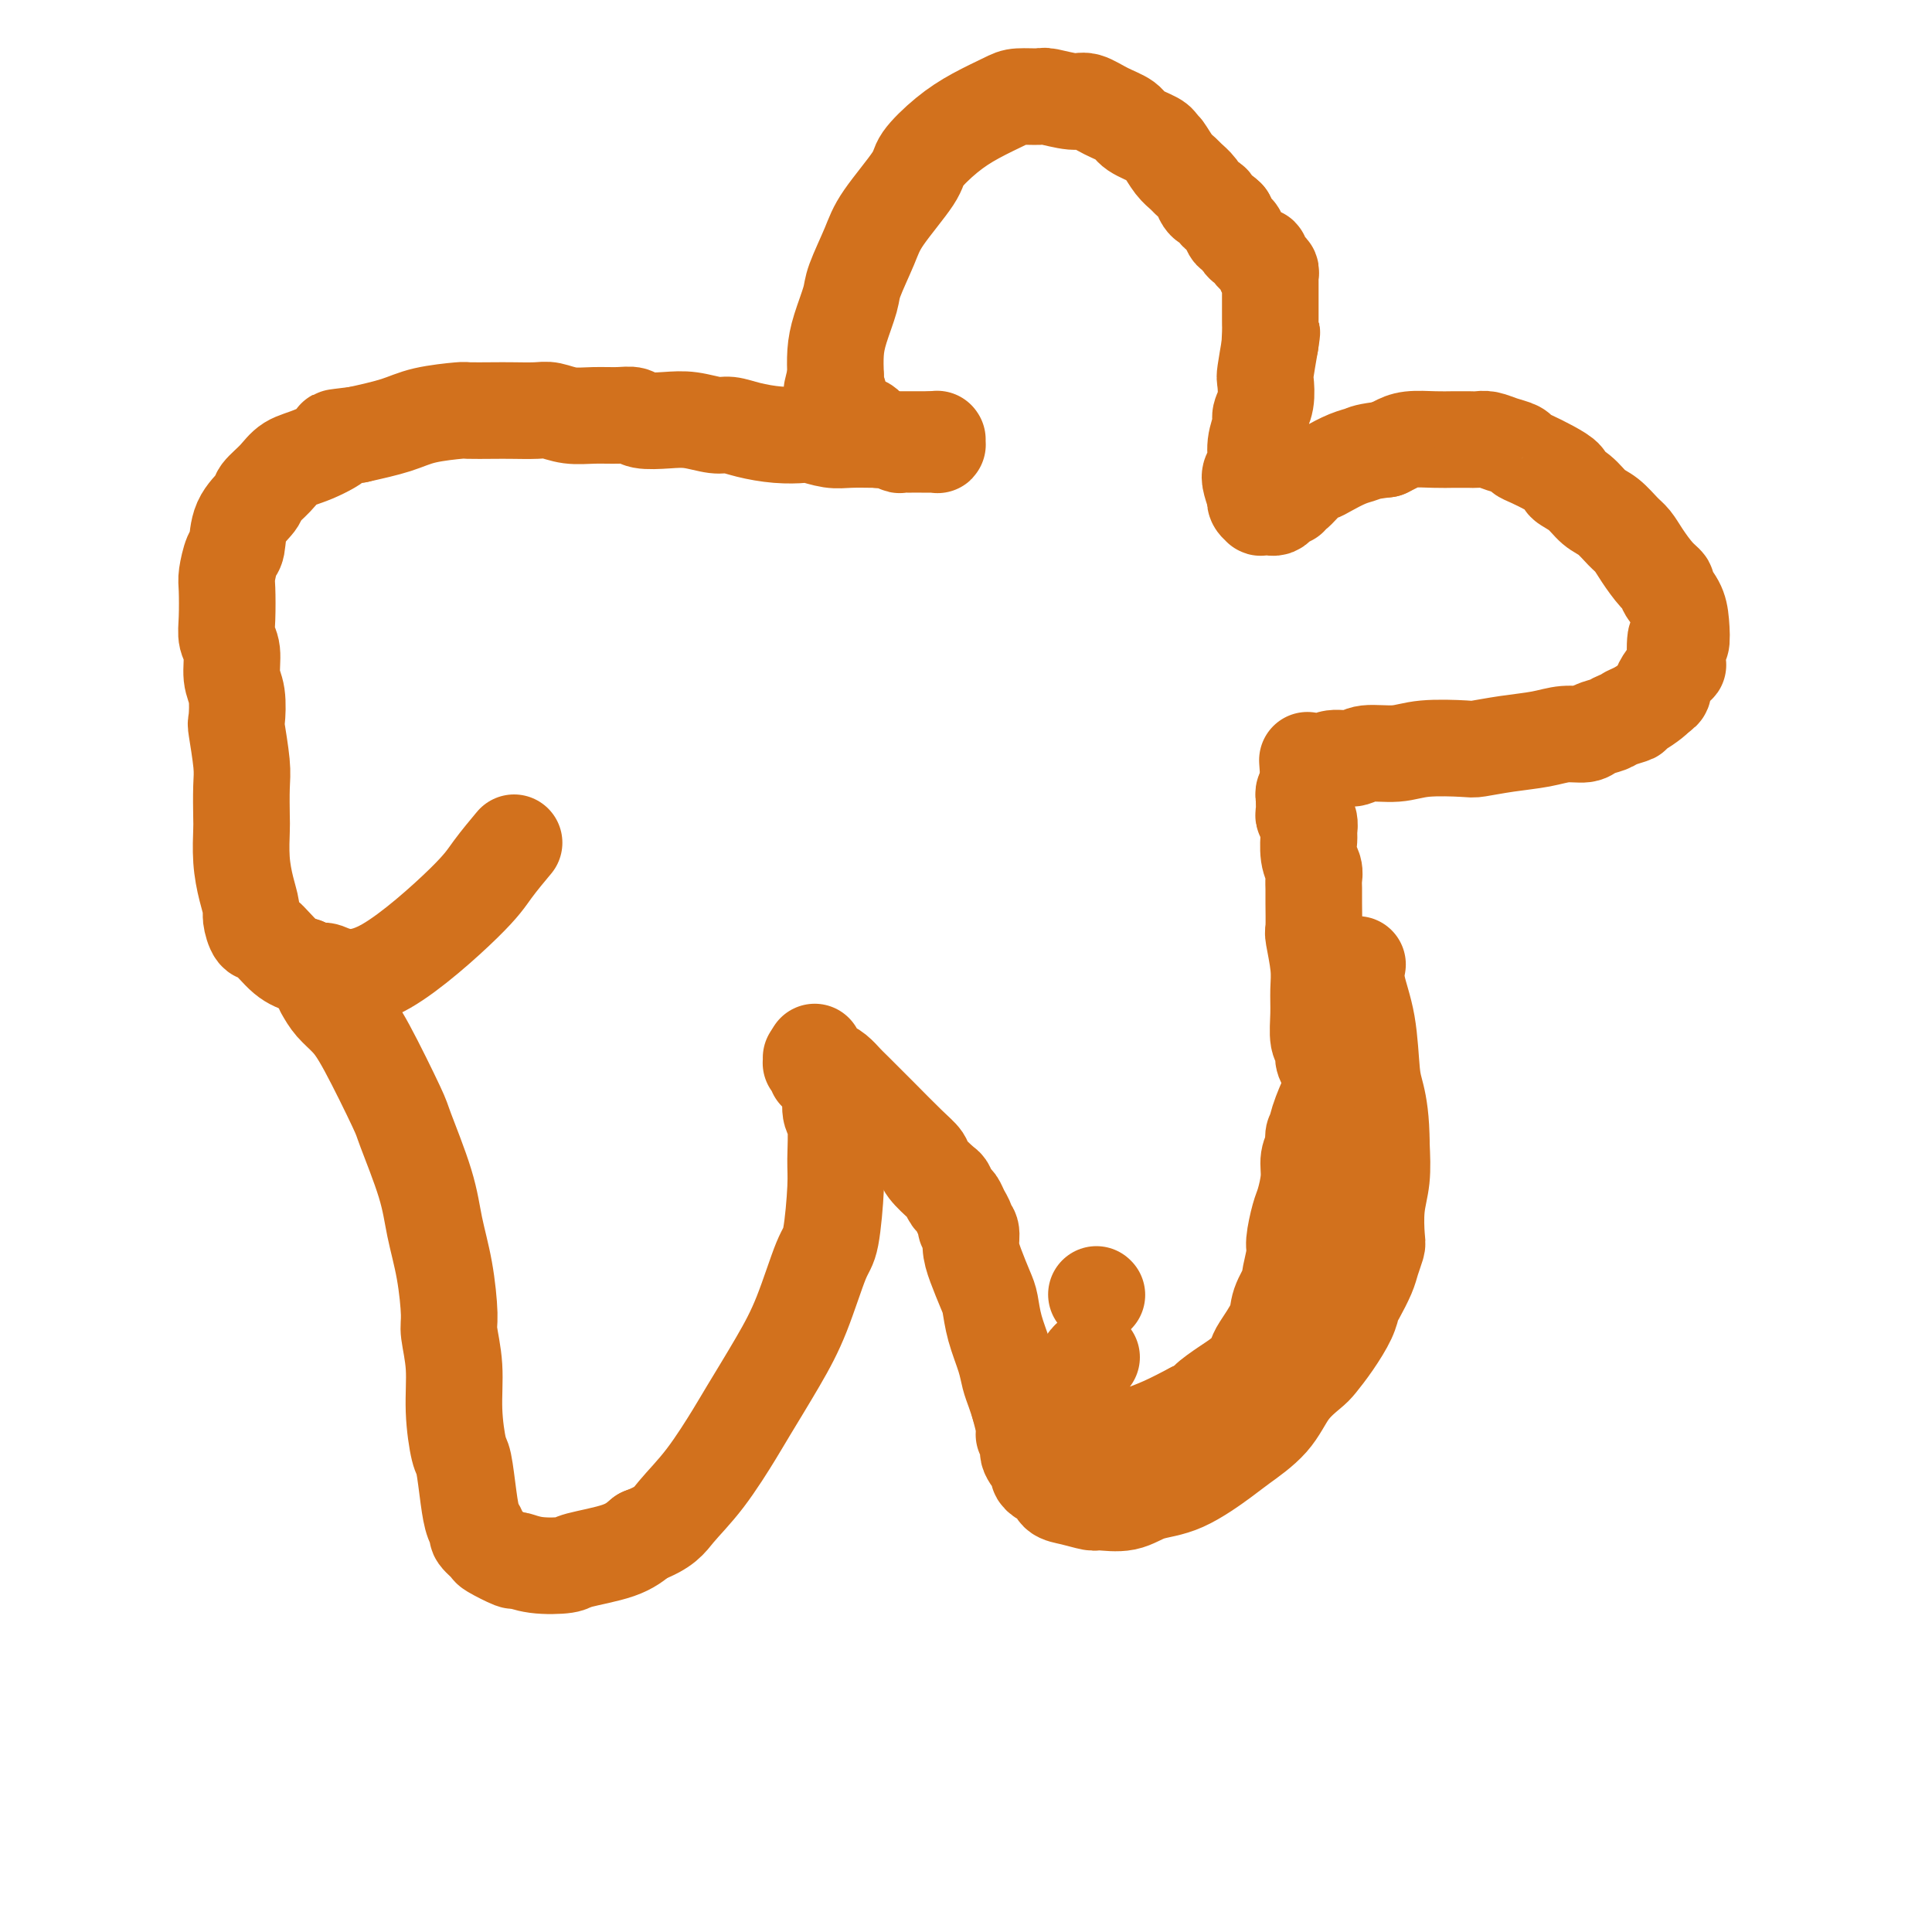
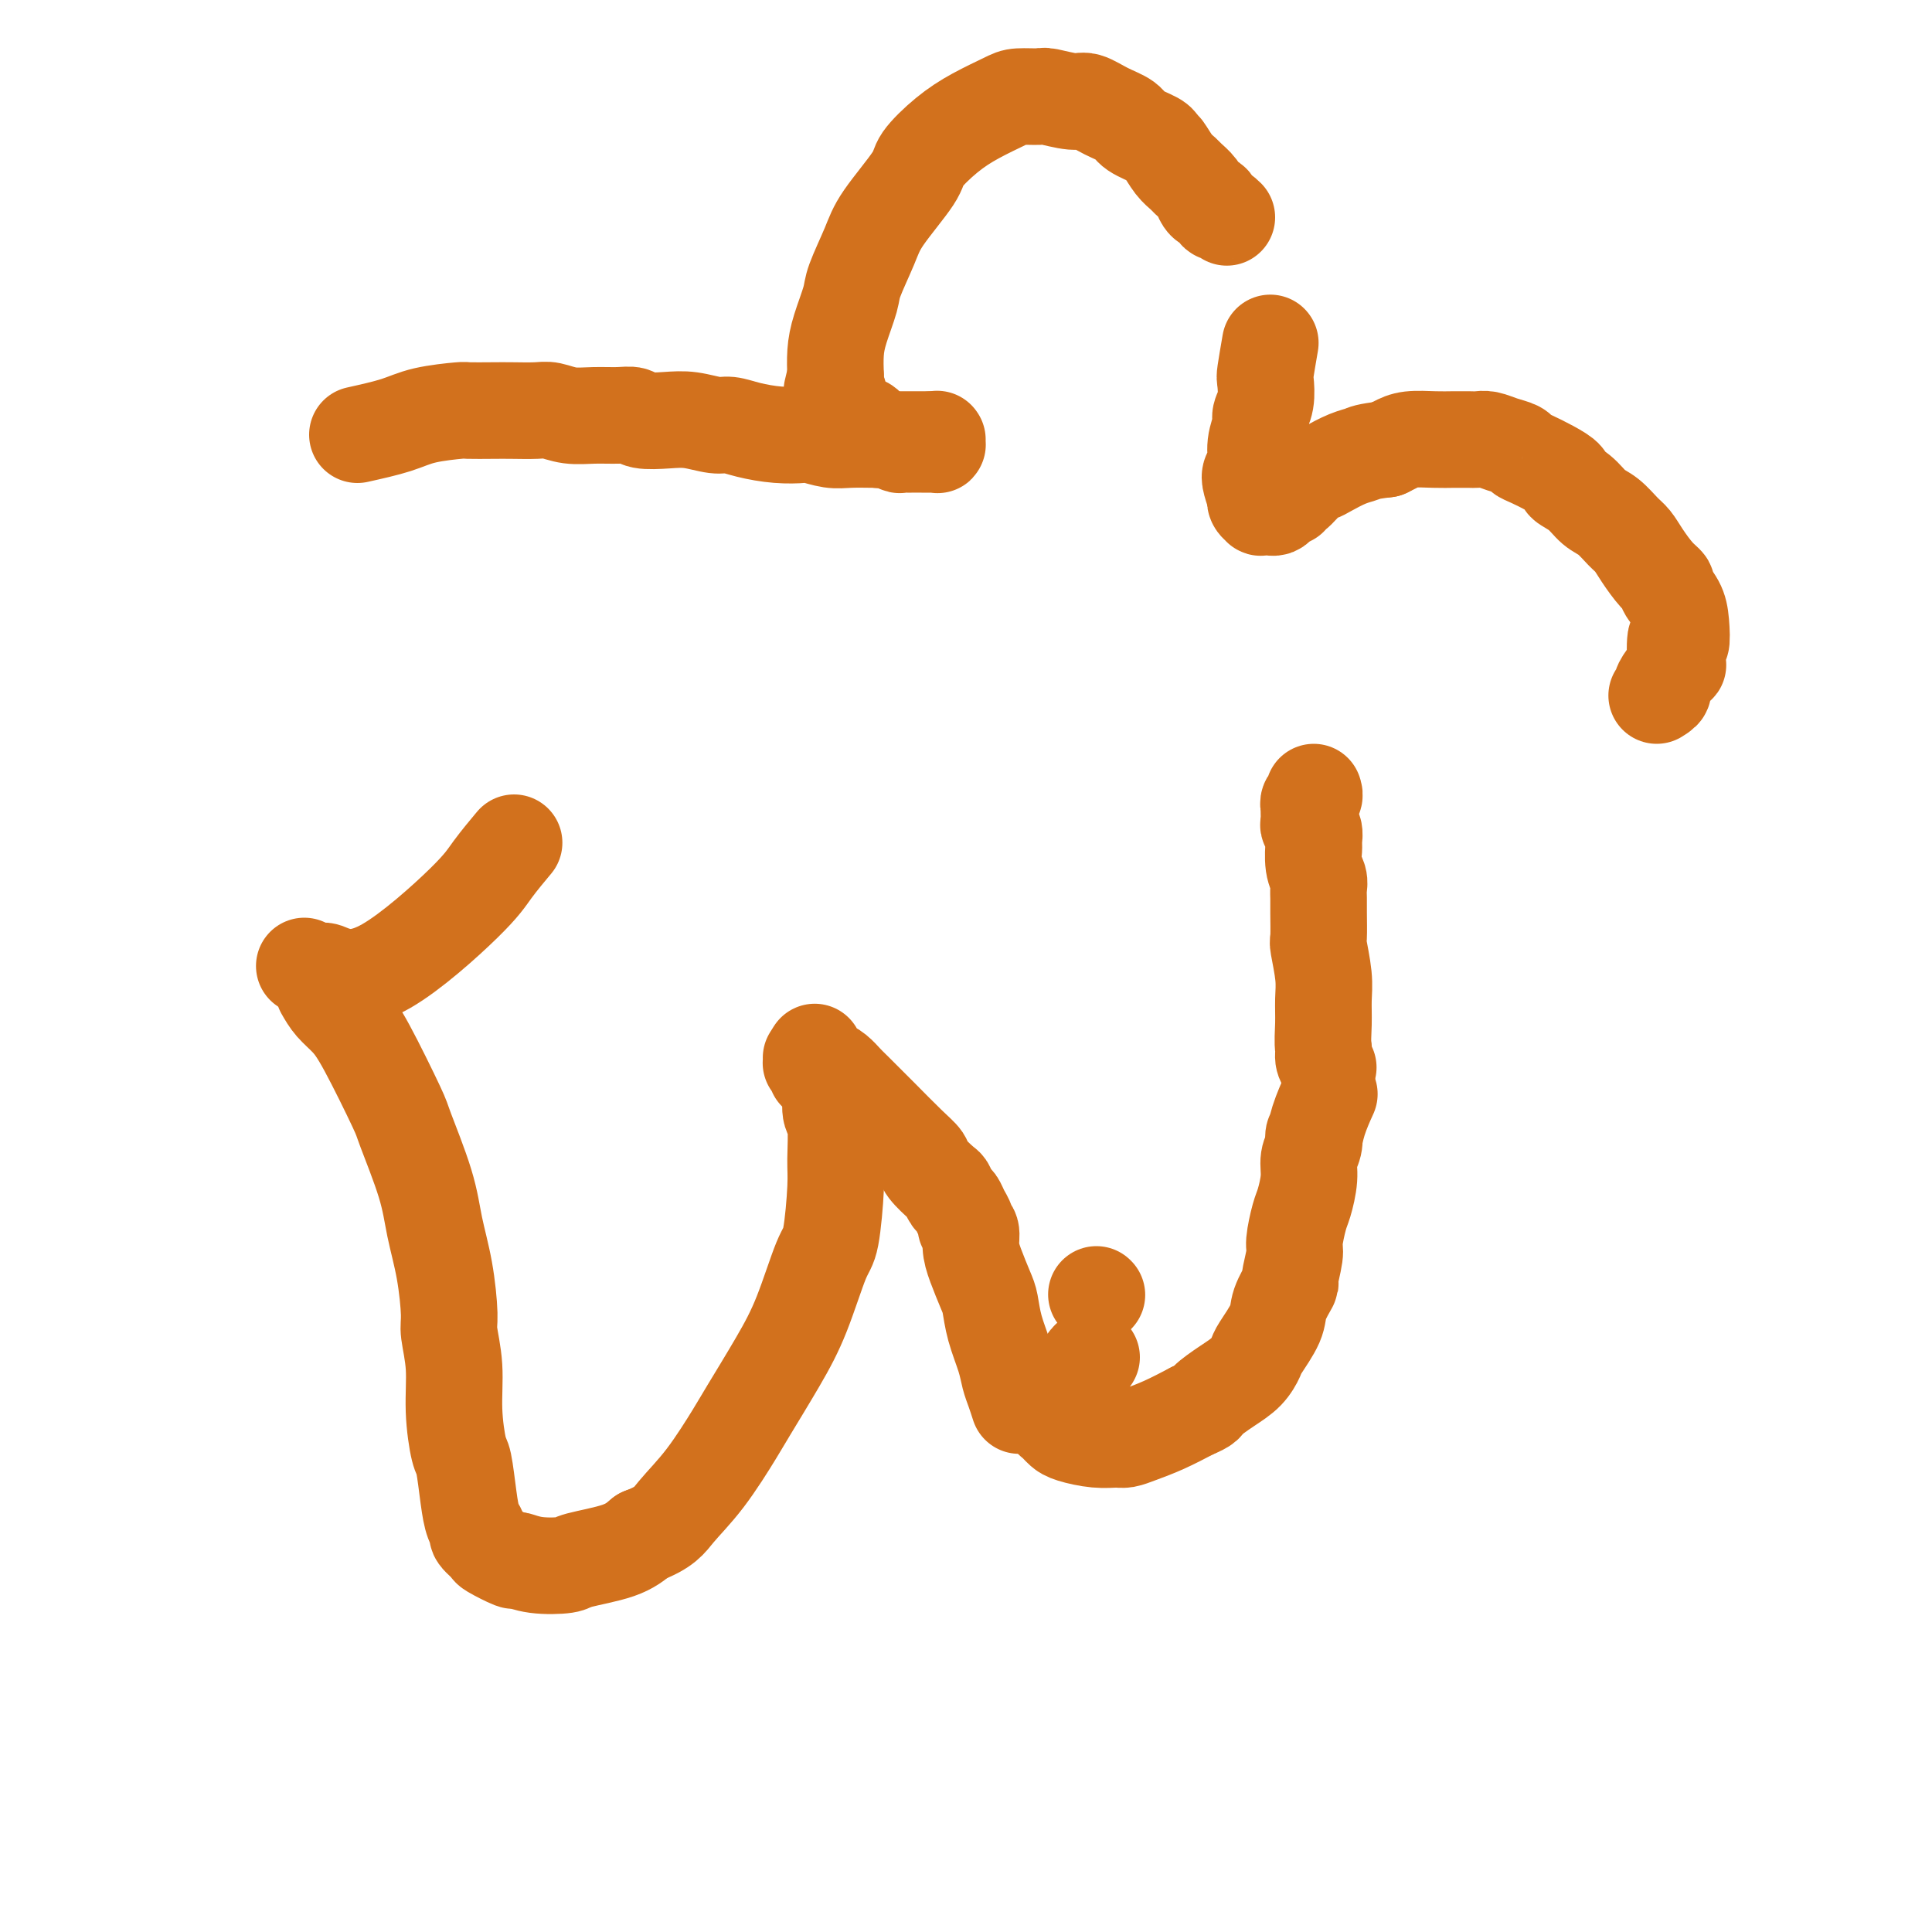
<svg xmlns="http://www.w3.org/2000/svg" viewBox="0 0 400 400" version="1.1">
  <g fill="none" stroke="#D2711D" stroke-width="20" stroke-linecap="round" stroke-linejoin="round">
    <path d="M67,205c0.580,1.018 1.161,2.037 2,3c0.839,0.963 1.937,1.872 3,3c1.063,1.128 2.091,2.476 4,6c1.909,3.524 4.700,9.225 6,12c1.300,2.775 1.109,2.624 2,5c0.891,2.376 2.865,7.280 4,11c1.135,3.720 1.433,6.256 2,9c0.567,2.744 1.405,5.696 2,9c0.595,3.304 0.947,6.959 1,9c0.053,2.041 -0.193,2.468 0,4c0.193,1.532 0.825,4.170 1,7c0.175,2.830 -0.108,5.854 0,9c0.108,3.146 0.608,6.416 1,8c0.392,1.584 0.677,1.484 1,3c0.323,1.516 0.682,4.648 1,7c0.318,2.352 0.593,3.924 1,5c0.407,1.076 0.947,1.655 1,2c0.053,0.345 -0.381,0.456 0,1c0.381,0.544 1.575,1.523 2,2c0.425,0.477 0.079,0.454 1,1c0.921,0.546 3.109,1.661 4,2c0.891,0.339 0.485,-0.096 1,0c0.515,0.096 1.950,0.725 4,1c2.050,0.275 4.714,0.198 6,0c1.286,-0.198 1.192,-0.515 3,-1c1.808,-0.485 5.516,-1.139 8,-2c2.484,-0.861 3.742,-1.931 5,-3" />
    <path d="M133,318c4.715,-1.770 5.502,-3.194 7,-5c1.498,-1.806 3.705,-3.992 6,-7c2.295,-3.008 4.677,-6.837 6,-9c1.323,-2.163 1.587,-2.659 3,-5c1.413,-2.341 3.976,-6.527 6,-10c2.024,-3.473 3.509,-6.231 5,-10c1.491,-3.769 2.989,-8.547 4,-11c1.011,-2.453 1.535,-2.581 2,-5c0.465,-2.419 0.872,-7.131 1,-10c0.128,-2.869 -0.021,-3.896 0,-6c0.021,-2.104 0.212,-5.284 0,-7c-0.212,-1.716 -0.828,-1.966 -1,-3c-0.172,-1.034 0.098,-2.852 0,-4c-0.098,-1.148 -0.566,-1.627 -1,-2c-0.434,-0.373 -0.834,-0.641 -1,-1c-0.166,-0.359 -0.097,-0.808 0,-1c0.097,-0.192 0.223,-0.126 0,0c-0.223,0.126 -0.796,0.310 -1,0c-0.204,-0.310 -0.041,-1.116 0,-1c0.041,0.116 -0.042,1.155 0,1c0.042,-0.155 0.207,-1.505 0,-2c-0.207,-0.495 -0.788,-0.136 -1,0c-0.212,0.136 -0.057,0.051 0,0c0.057,-0.051 0.015,-0.066 0,0c-0.015,0.066 -0.004,0.214 0,0c0.004,-0.214 0.000,-0.789 0,-1c-0.000,-0.211 0.003,-0.056 0,0c-0.003,0.056 -0.011,0.015 0,0c0.011,-0.015 0.041,-0.004 0,0c-0.041,0.004 -0.155,0.001 0,0c0.155,-0.001 0.577,-0.001 1,0" />
    <path d="M169,219c-0.623,-2.227 -0.181,-0.794 0,0c0.181,0.794 0.100,0.949 0,1c-0.100,0.051 -0.221,-0.001 0,0c0.221,0.001 0.783,0.055 1,0c0.217,-0.055 0.089,-0.218 0,0c-0.089,0.218 -0.139,0.819 0,1c0.139,0.181 0.468,-0.057 1,0c0.532,0.057 1.269,0.410 2,1c0.731,0.590 1.457,1.418 2,2c0.543,0.582 0.903,0.917 2,2c1.097,1.083 2.931,2.914 5,5c2.069,2.086 4.371,4.428 6,6c1.629,1.572 2.583,2.376 3,3c0.417,0.624 0.297,1.070 1,2c0.703,0.930 2.230,2.346 3,3c0.770,0.654 0.785,0.546 1,1c0.215,0.454 0.631,1.470 1,2c0.369,0.530 0.691,0.574 1,1c0.309,0.426 0.604,1.233 1,2c0.396,0.767 0.893,1.494 1,2c0.107,0.506 -0.175,0.790 0,1c0.175,0.210 0.807,0.347 1,1c0.193,0.653 -0.051,1.821 0,3c0.051,1.179 0.399,2.370 1,4c0.601,1.630 1.456,3.700 2,5c0.544,1.300 0.776,1.832 1,3c0.224,1.168 0.441,2.973 1,5c0.559,2.027 1.459,4.275 2,6c0.541,1.725 0.723,2.926 1,4c0.277,1.074 0.651,2.021 1,3c0.349,0.979 0.675,1.989 1,3" />
-     <path d="M211,291c2.013,7.446 1.047,6.061 1,6c-0.047,-0.061 0.827,1.202 1,2c0.173,0.798 -0.353,1.130 0,2c0.353,0.870 1.585,2.278 2,3c0.415,0.722 0.014,0.756 0,1c-0.014,0.244 0.361,0.696 1,1c0.639,0.304 1.544,0.459 2,1c0.456,0.541 0.463,1.467 1,2c0.537,0.533 1.604,0.672 3,1c1.396,0.328 3.121,0.845 4,1c0.879,0.155 0.911,-0.052 2,0c1.089,0.052 3.237,0.364 5,0c1.763,-0.364 3.143,-1.404 5,-2c1.857,-0.596 4.190,-0.749 7,-2c2.810,-1.251 6.098,-3.599 8,-5c1.902,-1.401 2.420,-1.854 4,-3c1.580,-1.146 4.222,-2.983 6,-5c1.778,-2.017 2.693,-4.213 4,-6c1.307,-1.787 3.005,-3.165 4,-4c0.995,-0.835 1.288,-1.128 2,-2c0.712,-0.872 1.844,-2.323 3,-4c1.156,-1.677 2.337,-3.578 3,-5c0.663,-1.422 0.808,-2.363 1,-3c0.192,-0.637 0.430,-0.968 1,-2c0.570,-1.032 1.472,-2.764 2,-4c0.528,-1.236 0.681,-1.977 1,-3c0.319,-1.023 0.804,-2.329 1,-3c0.196,-0.671 0.104,-0.706 0,-2c-0.104,-1.294 -0.220,-3.849 0,-6c0.220,-2.151 0.777,-3.900 1,-6c0.223,-2.100 0.111,-4.550 0,-7" />
-     <path d="M286,237c-0.019,-5.343 -0.565,-8.199 -1,-10c-0.435,-1.801 -0.757,-2.546 -1,-5c-0.243,-2.454 -0.405,-6.617 -1,-10c-0.595,-3.383 -1.622,-5.988 -2,-8c-0.378,-2.012 -0.108,-3.432 0,-4c0.108,-0.568 0.054,-0.284 0,0" />
    <path d="M227,268c0.000,0.000 0.100,0.100 0.1,0.1" />
    <path d="M226,281c-0.326,0.214 -0.652,0.428 -1,1c-0.348,0.572 -0.719,1.502 -1,2c-0.281,0.498 -0.471,0.563 -1,1c-0.529,0.437 -1.395,1.245 -2,2c-0.605,0.755 -0.947,1.455 -1,2c-0.053,0.545 0.183,0.935 0,1c-0.183,0.065 -0.785,-0.194 -1,0c-0.215,0.194 -0.044,0.840 0,1c0.044,0.160 -0.041,-0.167 0,0c0.041,0.167 0.207,0.828 0,1c-0.207,0.172 -0.787,-0.146 -1,0c-0.213,0.146 -0.058,0.756 0,1c0.058,0.244 0.018,0.121 0,0c-0.018,-0.121 -0.016,-0.240 0,0c0.016,0.240 0.046,0.837 0,1c-0.046,0.163 -0.169,-0.110 0,0c0.169,0.110 0.629,0.604 1,1c0.371,0.396 0.651,0.695 1,1c0.349,0.305 0.766,0.615 2,1c1.234,0.385 3.283,0.844 5,1c1.717,0.156 3.101,0.009 4,0c0.899,-0.009 1.313,0.121 2,0c0.687,-0.121 1.646,-0.494 3,-1c1.354,-0.506 3.101,-1.145 5,-2c1.899,-0.855 3.949,-1.928 6,-3" />
    <path d="M247,292c2.969,-1.236 2.390,-1.325 3,-2c0.610,-0.675 2.409,-1.934 4,-3c1.591,-1.066 2.974,-1.939 4,-3c1.026,-1.061 1.694,-2.310 2,-3c0.306,-0.690 0.249,-0.821 1,-2c0.751,-1.179 2.310,-3.405 3,-5c0.690,-1.595 0.510,-2.560 1,-4c0.490,-1.440 1.651,-3.355 2,-4c0.349,-0.645 -0.114,-0.018 0,-1c0.114,-0.982 0.805,-3.571 1,-5c0.195,-1.429 -0.106,-1.698 0,-3c0.106,-1.302 0.621,-3.636 1,-5c0.379,-1.364 0.624,-1.758 1,-3c0.376,-1.242 0.885,-3.331 1,-5c0.115,-1.669 -0.164,-2.916 0,-4c0.164,-1.084 0.769,-2.004 1,-3c0.231,-0.996 0.087,-2.068 0,-2c-0.087,0.068 -0.116,1.276 0,1c0.116,-0.276 0.377,-2.036 1,-4c0.623,-1.964 1.606,-4.133 2,-5c0.394,-0.867 0.197,-0.434 0,0" />
-     <path d="M275,221c-0.453,-0.648 -0.906,-1.295 -1,-2c-0.094,-0.705 0.172,-1.466 0,-2c-0.172,-0.534 -0.782,-0.841 -1,-2c-0.218,-1.159 -0.044,-3.172 0,-5c0.044,-1.828 -0.041,-3.473 0,-5c0.041,-1.527 0.207,-2.937 0,-5c-0.207,-2.063 -0.788,-4.779 -1,-6c-0.212,-1.221 -0.056,-0.946 0,-2c0.056,-1.054 0.011,-3.438 0,-5c-0.011,-1.562 0.011,-2.302 0,-3c-0.011,-0.698 -0.056,-1.356 0,-2c0.056,-0.644 0.211,-1.276 0,-2c-0.211,-0.724 -0.789,-1.541 -1,-3c-0.211,-1.459 -0.056,-3.560 0,-4c0.056,-0.440 0.011,0.783 0,1c-0.011,0.217 0.011,-0.571 0,-1c-0.011,-0.429 -0.056,-0.500 0,-1c0.056,-0.500 0.211,-1.429 0,-2c-0.211,-0.571 -0.790,-0.783 -1,-1c-0.210,-0.217 -0.053,-0.439 0,-1c0.053,-0.561 0.000,-1.460 0,-2c-0.000,-0.540 0.051,-0.722 0,-1c-0.051,-0.278 -0.206,-0.652 0,-1c0.206,-0.348 0.773,-0.671 1,-1c0.227,-0.329 0.113,-0.665 0,-1" />
-     <path d="M271,162c-0.619,-9.084 -0.166,-2.294 0,0c0.166,2.294 0.045,0.093 0,-1c-0.045,-1.093 -0.013,-1.076 0,-1c0.013,0.076 0.006,0.213 0,0c-0.006,-0.213 -0.012,-0.775 0,-1c0.012,-0.225 0.041,-0.113 0,0c-0.041,0.113 -0.152,0.228 0,0c0.152,-0.228 0.566,-0.797 1,-1c0.434,-0.203 0.886,-0.039 1,0c0.114,0.039 -0.110,-0.046 0,0c0.110,0.046 0.556,0.224 1,0c0.444,-0.224 0.887,-0.848 2,-1c1.113,-0.152 2.897,0.169 4,0c1.103,-0.169 1.524,-0.829 3,-1c1.476,-0.171 4.006,0.147 6,0c1.994,-0.147 3.453,-0.760 6,-1c2.547,-0.240 6.182,-0.107 8,0c1.818,0.107 1.818,0.187 3,0c1.182,-0.187 3.547,-0.642 6,-1c2.453,-0.358 4.993,-0.621 7,-1c2.007,-0.379 3.480,-0.875 5,-1c1.520,-0.125 3.085,0.120 4,0c0.915,-0.120 1.179,-0.606 2,-1c0.821,-0.394 2.200,-0.696 3,-1c0.800,-0.304 1.020,-0.610 2,-1c0.980,-0.390 2.721,-0.864 3,-1c0.279,-0.136 -0.905,0.067 -1,0c-0.095,-0.067 0.897,-0.403 2,-1c1.103,-0.597 2.315,-1.456 3,-2c0.685,-0.544 0.842,-0.772 1,-1" />
+     <path d="M275,221c-0.453,-0.648 -0.906,-1.295 -1,-2c-0.094,-0.705 0.172,-1.466 0,-2c-0.218,-1.159 -0.044,-3.172 0,-5c0.044,-1.828 -0.041,-3.473 0,-5c0.041,-1.527 0.207,-2.937 0,-5c-0.207,-2.063 -0.788,-4.779 -1,-6c-0.212,-1.221 -0.056,-0.946 0,-2c0.056,-1.054 0.011,-3.438 0,-5c-0.011,-1.562 0.011,-2.302 0,-3c-0.011,-0.698 -0.056,-1.356 0,-2c0.056,-0.644 0.211,-1.276 0,-2c-0.211,-0.724 -0.789,-1.541 -1,-3c-0.211,-1.459 -0.056,-3.560 0,-4c0.056,-0.440 0.011,0.783 0,1c-0.011,0.217 0.011,-0.571 0,-1c-0.011,-0.429 -0.056,-0.500 0,-1c0.056,-0.500 0.211,-1.429 0,-2c-0.211,-0.571 -0.790,-0.783 -1,-1c-0.210,-0.217 -0.053,-0.439 0,-1c0.053,-0.561 0.000,-1.460 0,-2c-0.000,-0.540 0.051,-0.722 0,-1c-0.051,-0.278 -0.206,-0.652 0,-1c0.206,-0.348 0.773,-0.671 1,-1c0.227,-0.329 0.113,-0.665 0,-1" />
    <path d="M343,144c2.366,-1.440 0.781,-1.041 1,-2c0.219,-0.959 2.241,-3.278 3,-4c0.759,-0.722 0.254,0.152 0,-1c-0.254,-1.152 -0.258,-4.330 0,-5c0.258,-0.670 0.778,1.166 1,1c0.222,-0.166 0.146,-2.336 0,-4c-0.146,-1.664 -0.360,-2.822 -1,-4c-0.640,-1.178 -1.705,-2.374 -2,-3c-0.295,-0.626 0.178,-0.680 0,-1c-0.178,-0.320 -1.009,-0.905 -2,-2c-0.991,-1.095 -2.141,-2.701 -3,-4c-0.859,-1.299 -1.425,-2.291 -2,-3c-0.575,-0.709 -1.157,-1.135 -2,-2c-0.843,-0.865 -1.947,-2.167 -3,-3c-1.053,-0.833 -2.055,-1.196 -3,-2c-0.945,-0.804 -1.832,-2.051 -3,-3c-1.168,-0.949 -2.618,-1.602 -3,-2c-0.382,-0.398 0.303,-0.540 0,-1c-0.303,-0.460 -1.592,-1.236 -3,-2c-1.408,-0.764 -2.933,-1.515 -4,-2c-1.067,-0.485 -1.675,-0.704 -2,-1c-0.325,-0.296 -0.365,-0.668 -1,-1c-0.635,-0.332 -1.863,-0.625 -3,-1c-1.137,-0.375 -2.182,-0.832 -3,-1c-0.818,-0.168 -1.409,-0.046 -2,0c-0.591,0.046 -1.184,0.015 -2,0c-0.816,-0.015 -1.857,-0.015 -3,0c-1.143,0.015 -2.389,0.045 -4,0c-1.611,-0.045 -3.588,-0.166 -5,0c-1.412,0.166 -2.261,0.619 -3,1c-0.739,0.381 -1.370,0.691 -2,1" />
    <path d="M287,93c-4.257,0.504 -4.399,0.763 -5,1c-0.601,0.237 -1.660,0.453 -3,1c-1.340,0.547 -2.962,1.424 -4,2c-1.038,0.576 -1.493,0.852 -2,1c-0.507,0.148 -1.067,0.168 -2,1c-0.933,0.832 -2.239,2.474 -3,3c-0.761,0.526 -0.977,-0.066 -1,0c-0.023,0.066 0.148,0.788 0,1c-0.148,0.212 -0.614,-0.087 -1,0c-0.386,0.087 -0.691,0.559 -1,1c-0.309,0.441 -0.623,0.850 -1,1c-0.377,0.150 -0.818,0.040 -1,0c-0.182,-0.040 -0.105,-0.011 0,0c0.105,0.011 0.239,0.004 0,0c-0.239,-0.004 -0.852,-0.004 -1,0c-0.148,0.004 0.170,0.011 0,0c-0.170,-0.011 -0.829,-0.039 -1,0c-0.171,0.039 0.147,0.144 0,0c-0.147,-0.144 -0.758,-0.539 -1,-1c-0.242,-0.461 -0.113,-0.990 0,-1c0.113,-0.010 0.211,0.497 0,0c-0.211,-0.497 -0.732,-1.999 -1,-3c-0.268,-1.001 -0.283,-1.499 0,-2c0.283,-0.501 0.864,-1.003 1,-2c0.136,-0.997 -0.174,-2.488 0,-4c0.174,-1.512 0.830,-3.045 1,-4c0.170,-0.955 -0.148,-1.330 0,-2c0.148,-0.670 0.761,-1.633 1,-3c0.239,-1.367 0.103,-3.137 0,-4c-0.103,-0.863 -0.172,-0.818 0,-2c0.172,-1.182 0.586,-3.591 1,-6" />
-     <path d="M263,71c0.619,-4.396 0.166,-0.885 0,0c-0.166,0.885 -0.044,-0.857 0,-2c0.044,-1.143 0.012,-1.686 0,-2c-0.012,-0.314 -0.003,-0.398 0,-1c0.003,-0.602 0.001,-1.720 0,-2c-0.001,-0.280 -0.000,0.280 0,0c0.000,-0.280 0.000,-1.398 0,-2c-0.000,-0.602 -0.000,-0.687 0,-1c0.000,-0.313 -0.000,-0.853 0,-1c0.000,-0.147 0.000,0.100 0,0c-0.000,-0.100 -0.000,-0.548 0,-1c0.000,-0.452 0.001,-0.910 0,-1c-0.001,-0.090 -0.004,0.186 0,0c0.004,-0.186 0.015,-0.833 0,-1c-0.015,-0.167 -0.057,0.147 0,0c0.057,-0.147 0.212,-0.756 0,-1c-0.212,-0.244 -0.793,-0.122 -1,0c-0.207,0.122 -0.042,0.244 0,0c0.042,-0.244 -0.041,-0.854 0,-1c0.041,-0.146 0.204,0.172 0,0c-0.204,-0.172 -0.777,-0.835 -1,-1c-0.223,-0.165 -0.098,0.167 0,0c0.098,-0.167 0.167,-0.833 0,-1c-0.167,-0.167 -0.569,0.164 -1,0c-0.431,-0.164 -0.889,-0.823 -1,-1c-0.111,-0.177 0.125,0.126 0,0c-0.125,-0.126 -0.611,-0.683 -1,-1c-0.389,-0.317 -0.682,-0.394 -1,-1c-0.318,-0.606 -0.663,-1.740 -1,-2c-0.337,-0.260 -0.668,0.354 -1,0c-0.332,-0.354 -0.666,-1.677 -1,-3" />
    <path d="M254,45c-1.642,-1.650 -1.748,-0.773 -2,-1c-0.252,-0.227 -0.649,-1.556 -1,-2c-0.351,-0.444 -0.657,-0.002 -1,0c-0.343,0.002 -0.725,-0.435 -1,-1c-0.275,-0.565 -0.444,-1.258 -1,-2c-0.556,-0.742 -1.498,-1.533 -2,-2c-0.502,-0.467 -0.565,-0.611 -1,-1c-0.435,-0.389 -1.241,-1.024 -2,-2c-0.759,-0.976 -1.472,-2.292 -2,-3c-0.528,-0.708 -0.871,-0.808 -1,-1c-0.129,-0.192 -0.044,-0.476 -1,-1c-0.956,-0.524 -2.952,-1.288 -4,-2c-1.048,-0.712 -1.146,-1.371 -2,-2c-0.854,-0.629 -2.464,-1.226 -4,-2c-1.536,-0.774 -2.999,-1.724 -4,-2c-1.001,-0.276 -1.539,0.124 -3,0c-1.461,-0.124 -3.845,-0.771 -5,-1c-1.155,-0.229 -1.080,-0.040 -2,0c-0.920,0.040 -2.835,-0.067 -4,0c-1.165,0.067 -1.578,0.310 -3,1c-1.422,0.690 -3.851,1.829 -6,3c-2.149,1.171 -4.016,2.375 -6,4c-1.984,1.625 -4.083,3.671 -5,5c-0.917,1.329 -0.650,1.942 -2,4c-1.350,2.058 -4.316,5.561 -6,8c-1.684,2.439 -2.087,3.813 -3,6c-0.913,2.187 -2.336,5.185 -3,7c-0.664,1.815 -0.570,2.445 -1,4c-0.430,1.555 -1.385,4.034 -2,6c-0.615,1.966 -0.890,3.419 -1,5c-0.110,1.581 -0.055,3.291 0,5" />
    <path d="M173,78c-1.598,5.688 -0.593,3.408 0,3c0.593,-0.408 0.775,1.057 1,2c0.225,0.943 0.494,1.366 1,2c0.506,0.634 1.249,1.480 2,2c0.751,0.520 1.511,0.714 2,1c0.489,0.286 0.707,0.664 1,1c0.293,0.336 0.660,0.630 1,1c0.340,0.370 0.653,0.817 1,1c0.347,0.183 0.729,0.102 1,0c0.271,-0.102 0.430,-0.223 1,0c0.570,0.223 1.551,0.792 2,1c0.449,0.208 0.365,0.056 1,0c0.635,-0.056 1.987,-0.015 2,0c0.013,0.015 -1.313,0.004 -1,0c0.313,-0.004 2.265,-0.001 3,0c0.735,0.001 0.253,0.000 0,0c-0.253,-0.000 -0.278,-0.000 0,0c0.278,0.000 0.858,0.000 1,0c0.142,-0.000 -0.154,-0.000 0,0c0.154,0.000 0.759,0.001 1,0c0.241,-0.001 0.117,-0.004 0,0c-0.117,0.004 -0.228,0.015 0,0c0.228,-0.015 0.793,-0.057 1,0c0.207,0.057 0.056,0.211 0,0c-0.056,-0.211 -0.015,-0.789 0,-1c0.015,-0.211 0.005,-0.057 0,0c-0.005,0.057 -0.004,0.015 0,0c0.004,-0.015 0.011,-0.004 0,0c-0.011,0.004 -0.042,0.001 0,0c0.042,-0.001 0.155,-0.000 0,0c-0.155,0.000 -0.577,0.000 -1,0" />
    <path d="M193,91c1.538,0.000 -0.119,0.000 -1,0c-0.881,-0.000 -0.988,-0.000 -1,0c-0.012,0.000 0.070,0.000 0,0c-0.070,-0.000 -0.294,-0.000 -1,0c-0.706,0.000 -1.896,0.001 -3,0c-1.104,-0.001 -2.124,-0.004 -3,0c-0.876,0.004 -1.608,0.015 -3,0c-1.392,-0.015 -3.444,-0.056 -5,0c-1.556,0.056 -2.614,0.208 -4,0c-1.386,-0.208 -3.099,-0.778 -4,-1c-0.901,-0.222 -0.991,-0.097 -2,0c-1.009,0.097 -2.937,0.166 -5,0c-2.063,-0.166 -4.262,-0.567 -6,-1c-1.738,-0.433 -3.015,-0.900 -4,-1c-0.985,-0.100 -1.677,0.165 -3,0c-1.323,-0.165 -3.276,-0.762 -5,-1c-1.724,-0.238 -3.219,-0.117 -5,0c-1.781,0.117 -3.848,0.228 -5,0c-1.152,-0.228 -1.390,-0.797 -2,-1c-0.610,-0.203 -1.592,-0.040 -3,0c-1.408,0.040 -3.241,-0.042 -5,0c-1.759,0.042 -3.444,0.207 -5,0c-1.556,-0.207 -2.981,-0.787 -4,-1c-1.019,-0.213 -1.630,-0.058 -3,0c-1.370,0.058 -3.499,0.018 -5,0c-1.501,-0.018 -2.372,-0.013 -4,0c-1.628,0.013 -4.011,0.034 -5,0c-0.989,-0.034 -0.585,-0.122 -2,0c-1.415,0.122 -4.650,0.456 -7,1c-2.350,0.544 -3.814,1.298 -6,2c-2.186,0.702 -5.093,1.351 -8,2" />
-     <path d="M74,90c-6.862,0.840 -4.018,0.442 -4,1c0.018,0.558 -2.791,2.074 -5,3c-2.209,0.926 -3.818,1.264 -5,2c-1.182,0.736 -1.938,1.872 -3,3c-1.062,1.128 -2.431,2.250 -3,3c-0.569,0.750 -0.338,1.129 -1,2c-0.662,0.871 -2.216,2.236 -3,4c-0.784,1.764 -0.798,3.928 -1,5c-0.202,1.072 -0.591,1.053 -1,2c-0.409,0.947 -0.838,2.859 -1,4c-0.162,1.141 -0.059,1.509 0,3c0.059,1.491 0.072,4.105 0,6c-0.072,1.895 -0.229,3.073 0,4c0.229,0.927 0.845,1.605 1,3c0.155,1.395 -0.151,3.507 0,5c0.151,1.493 0.758,2.367 1,4c0.242,1.633 0.117,4.024 0,5c-0.117,0.976 -0.227,0.538 0,2c0.227,1.462 0.792,4.826 1,7c0.208,2.174 0.058,3.158 0,5c-0.058,1.842 -0.026,4.542 0,6c0.026,1.458 0.045,1.673 0,3c-0.045,1.327 -0.153,3.764 0,6c0.153,2.236 0.567,4.270 1,6c0.433,1.730 0.884,3.156 1,4c0.116,0.844 -0.104,1.104 0,2c0.104,0.896 0.533,2.426 1,3c0.467,0.574 0.972,0.193 2,1c1.028,0.807 2.579,2.802 4,4c1.421,1.198 2.710,1.599 4,2" />
    <path d="M63,200c2.370,1.266 3.294,0.932 4,1c0.706,0.068 1.195,0.539 3,1c1.805,0.461 4.926,0.911 10,-2c5.074,-2.911 12.102,-9.182 16,-13c3.898,-3.818 4.665,-5.182 6,-7c1.335,-1.818 3.239,-4.091 4,-5c0.761,-0.909 0.381,-0.455 0,0" />
  </g>
</svg>